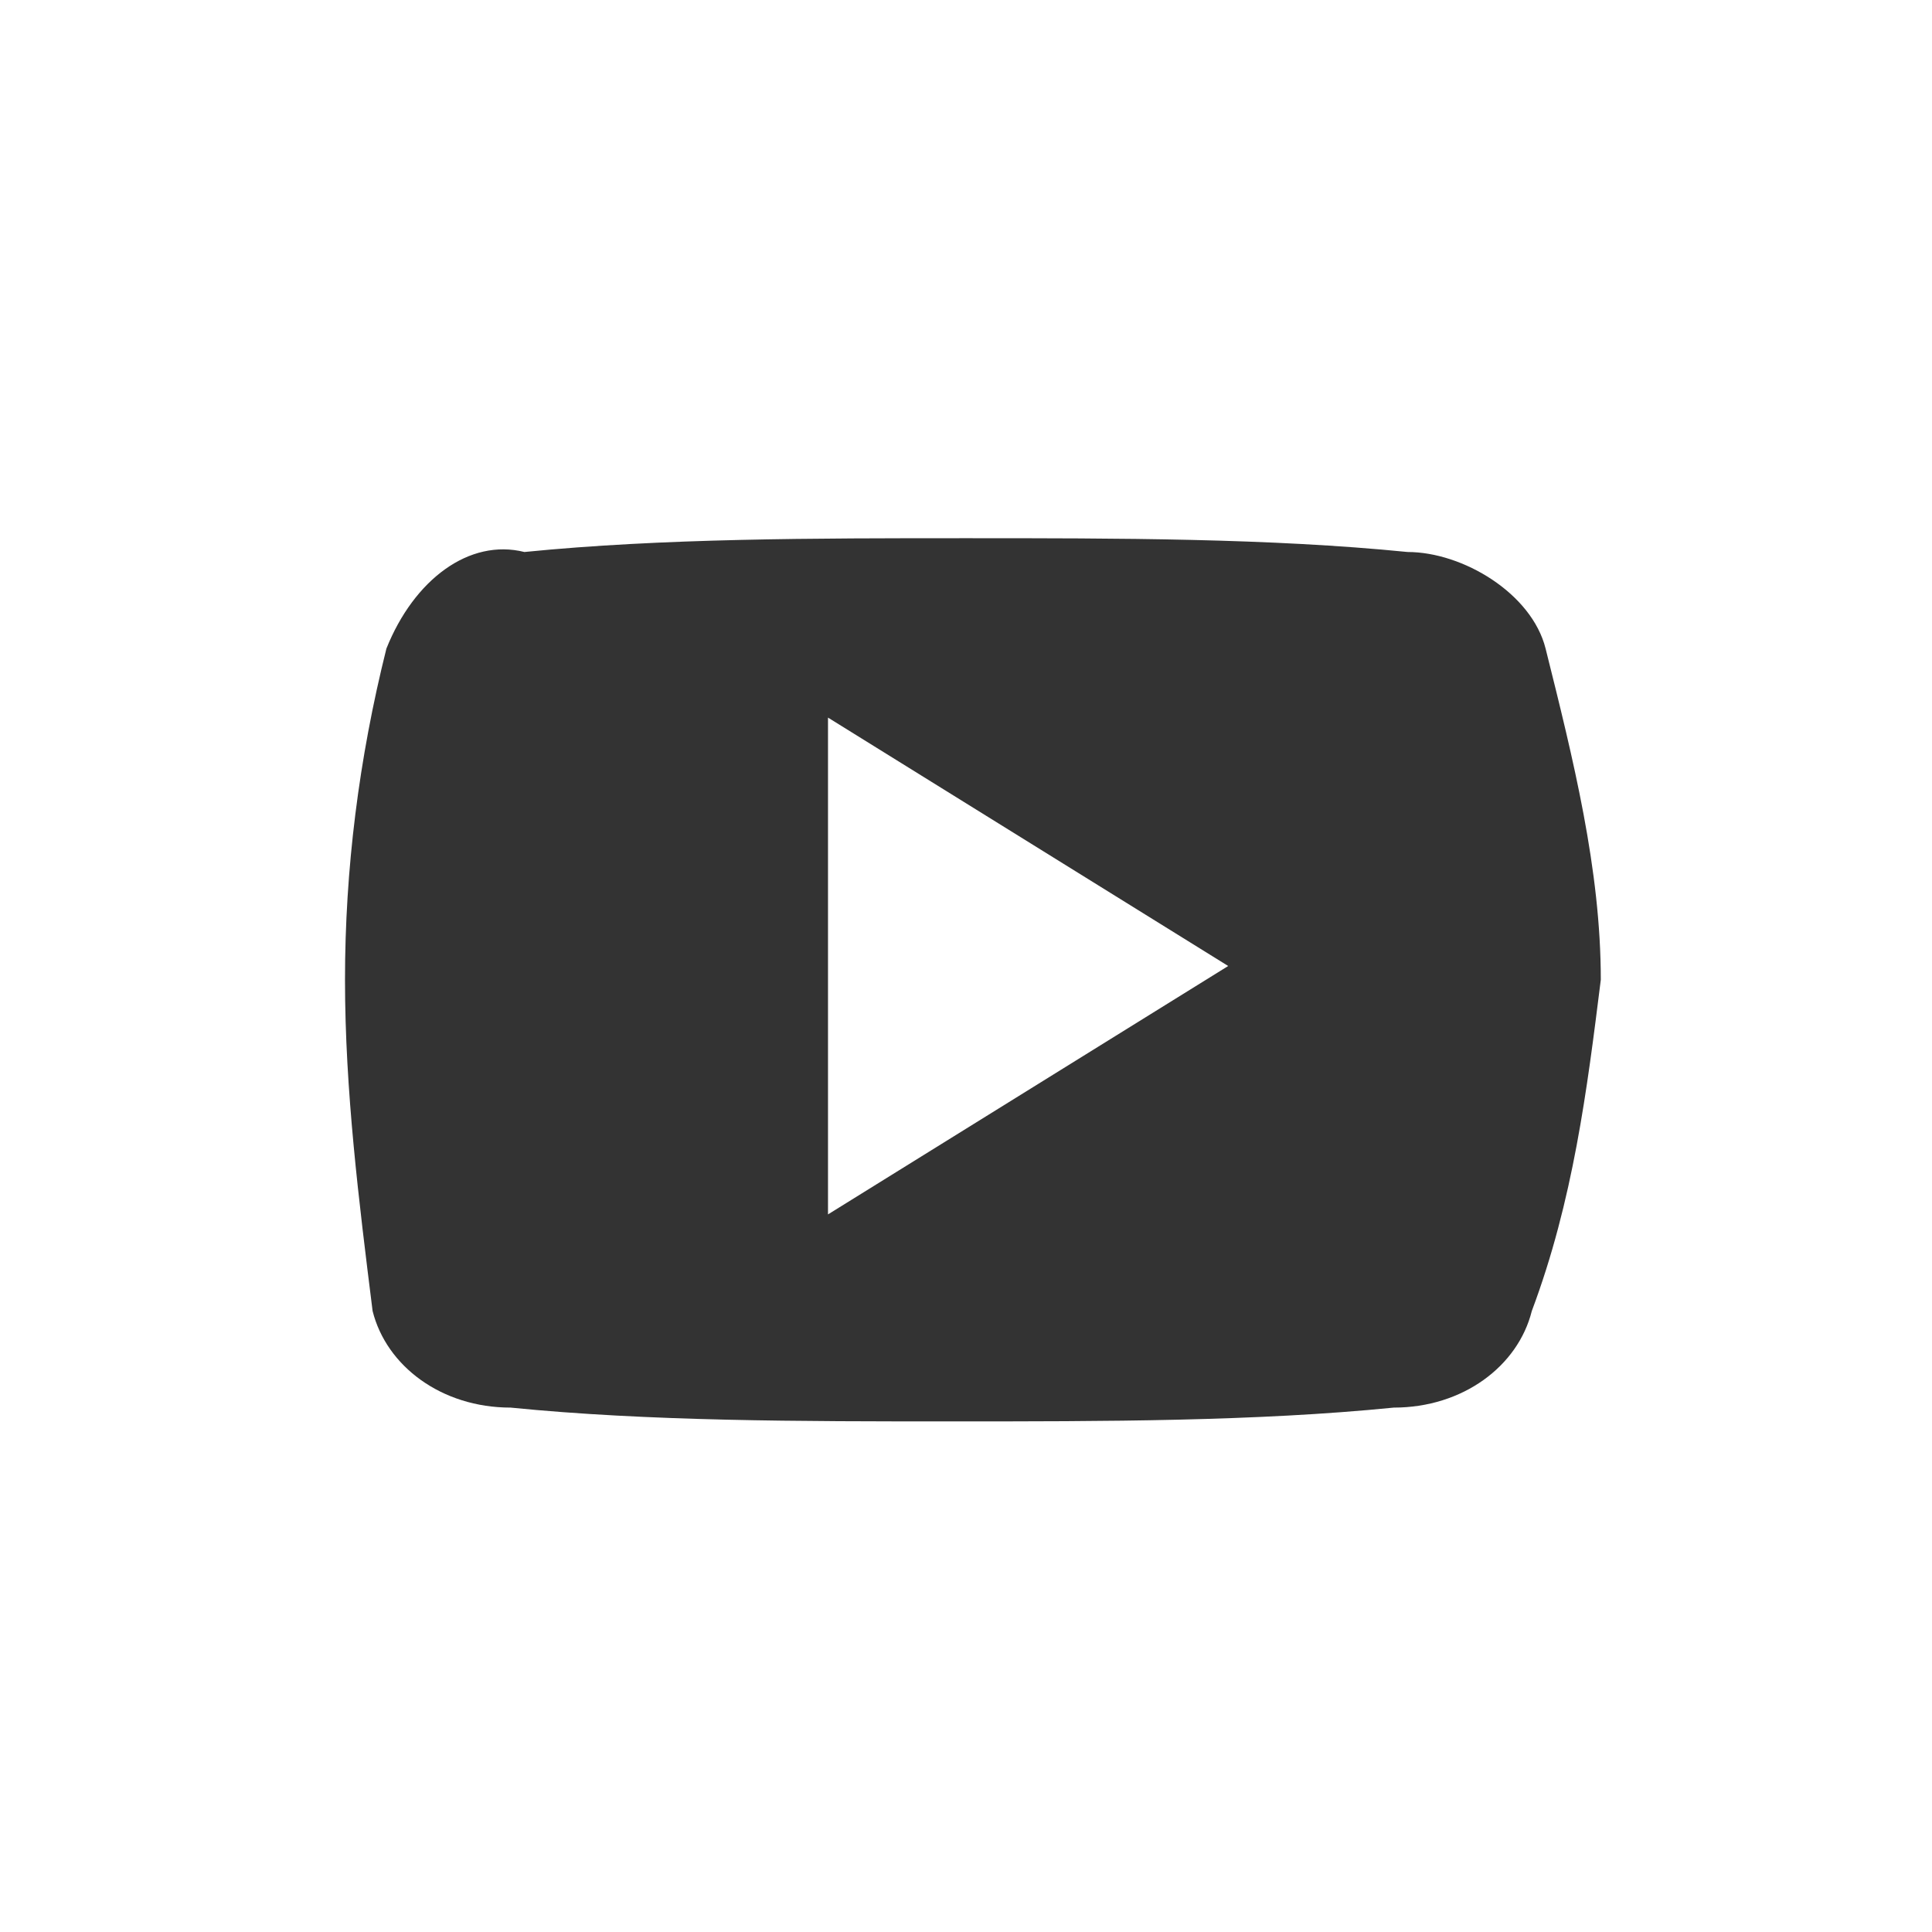
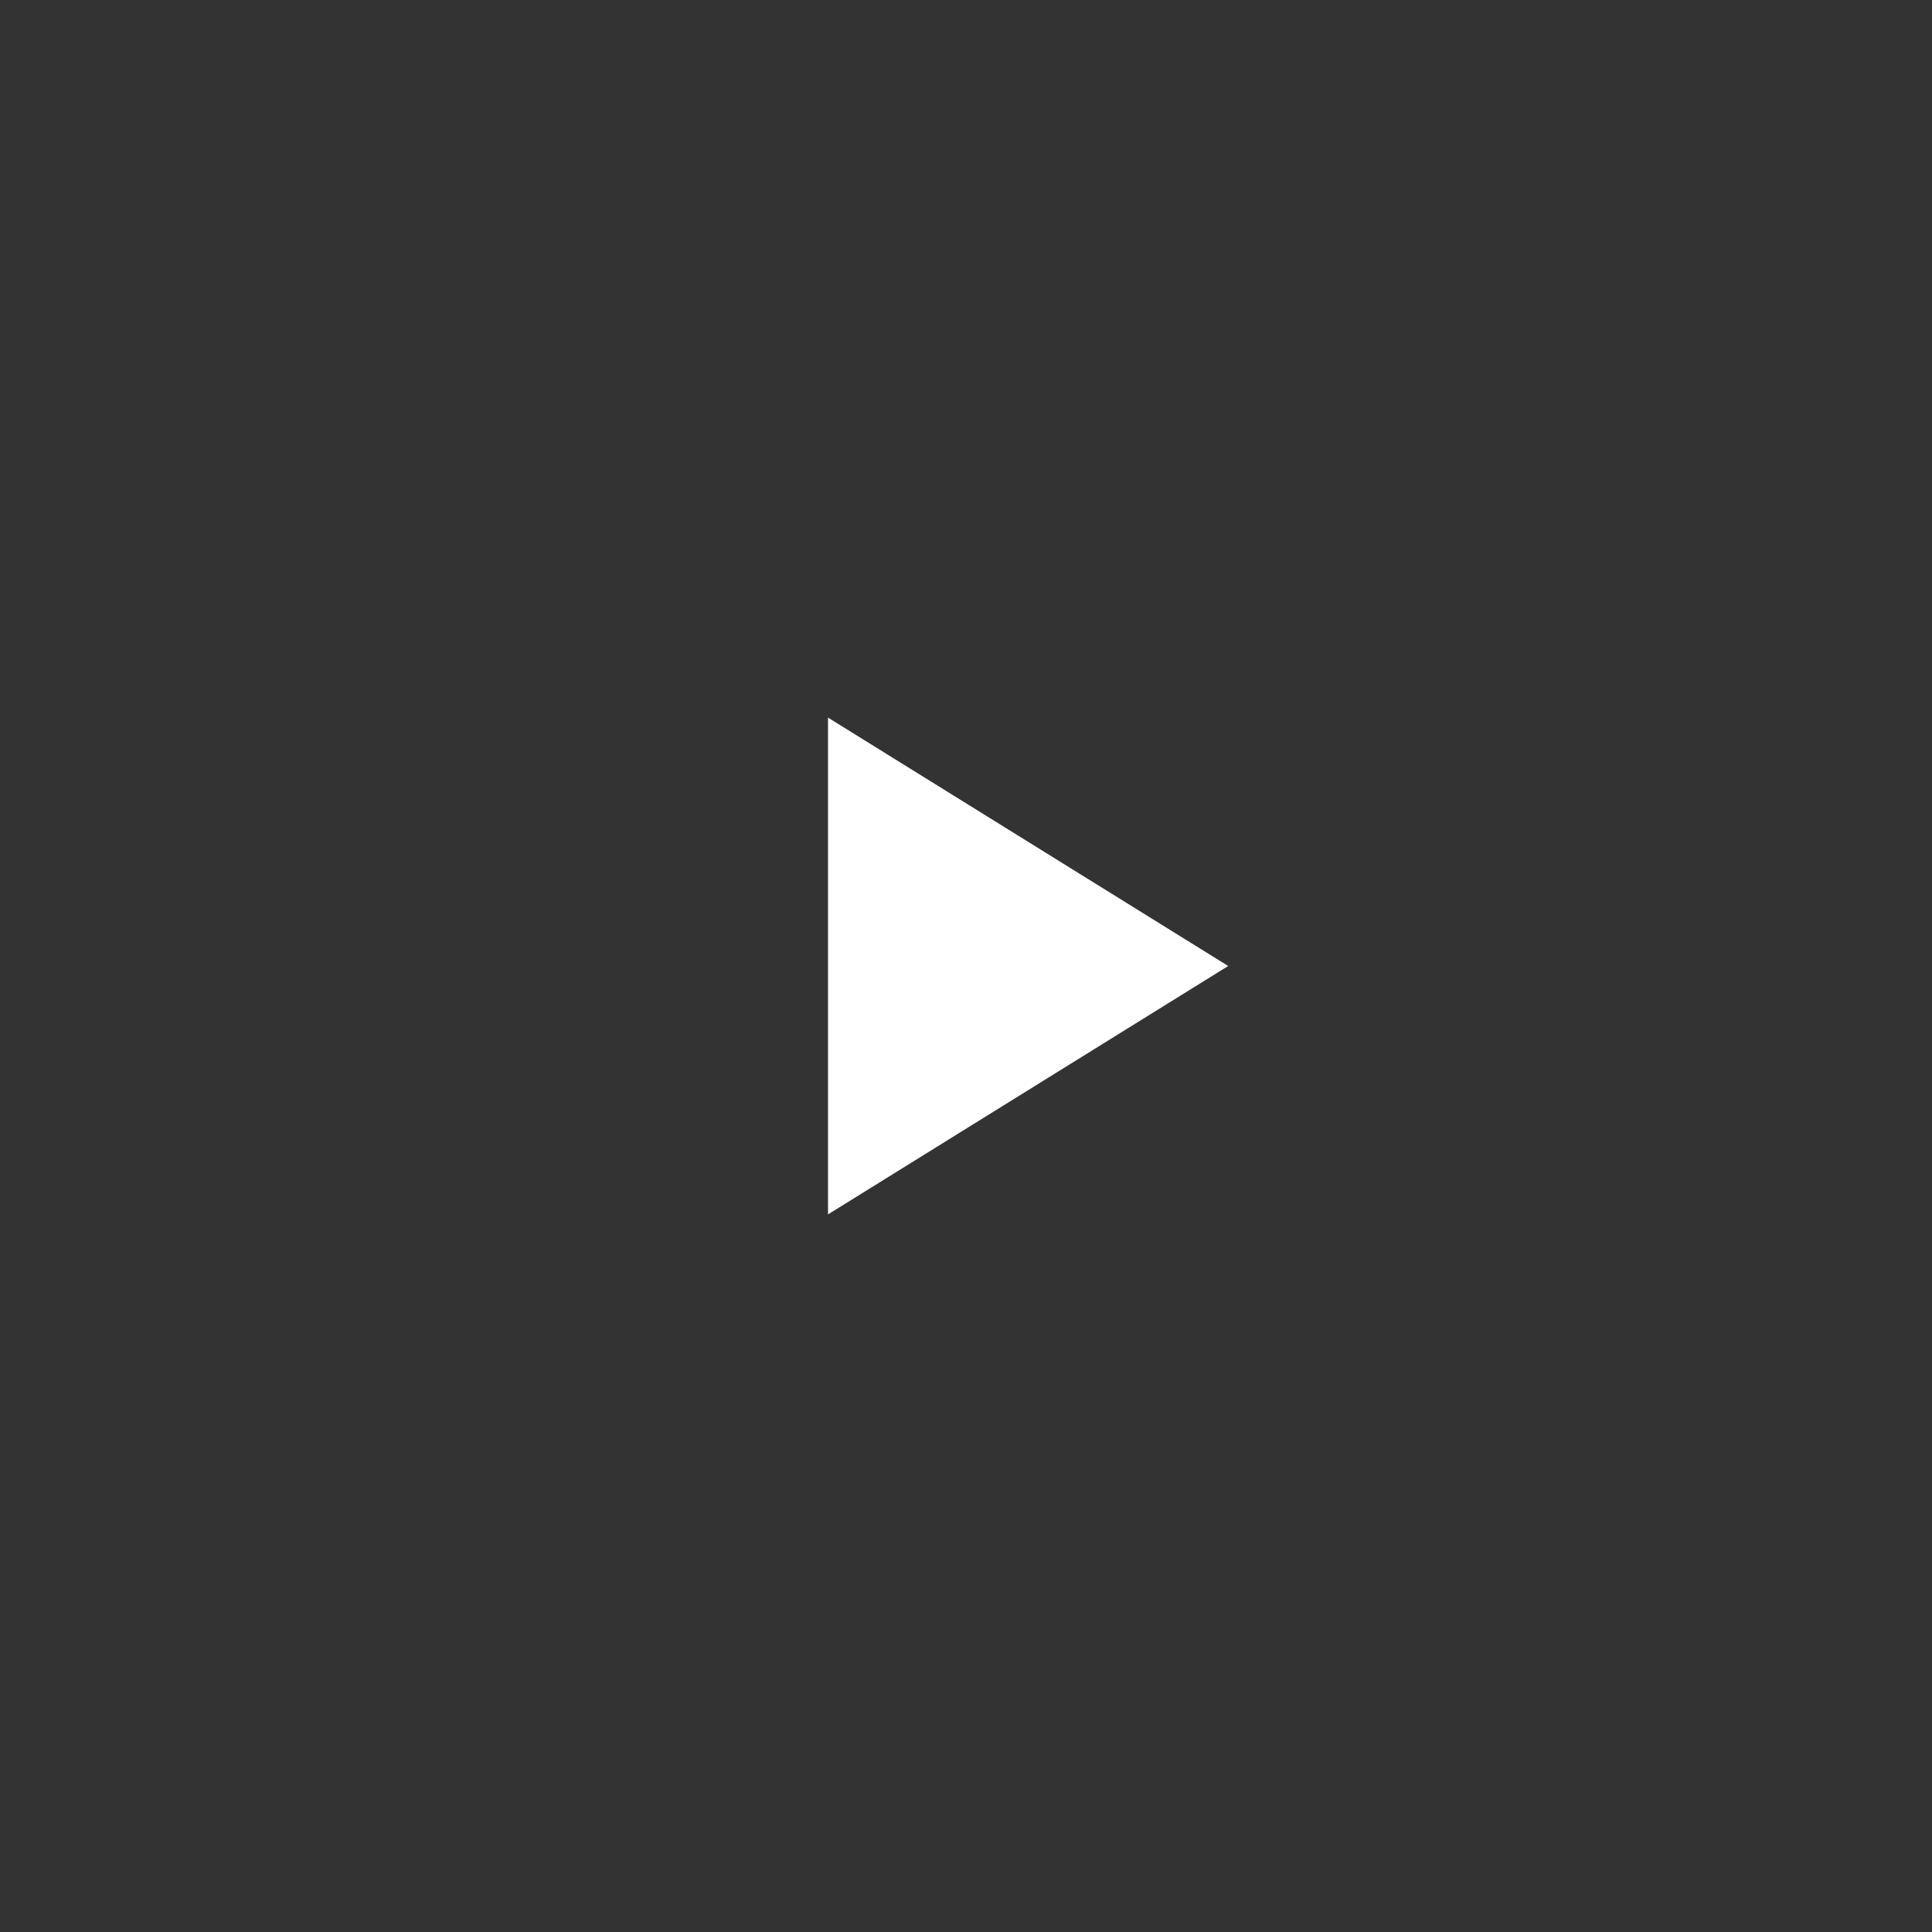
<svg xmlns="http://www.w3.org/2000/svg" version="1.1" id="Layer_1" x="0px" y="0px" viewBox="0 0 14 14" style="enable-background:new 0 0 14 14;" xml:space="preserve">
  <rect x="0" y="0" width="14" height="14" fill="#333333" stroke="none" />
  <style type="text/css">
	.st0{fill:#FFFFFF;}
</style>
  <g id="Layer_2_1_">
    <g id="art">
      <polygon class="st0" points="6,5.2 8.9,7 6,8.8   " />
-       <path class="st0" d="M0,0v14h14V0H0z M11.1,9.5c-0.1,0.4-0.5,0.7-1,0.7c-1,0.1-2.1,0.1-3.2,0.1s-2.2,0-3.2-0.1    c-0.5,0-0.9-0.3-1-0.7C2.6,8.7,2.5,7.9,2.5,7.1c0-0.8,0.1-1.6,0.3-2.4C3,4.2,3.4,3.9,3.8,4c1-0.1,2.1-0.1,3.2-0.1s2.2,0,3.2,0.1    c0.4,0,0.9,0.3,1,0.7c0.2,0.8,0.4,1.6,0.4,2.4C11.5,7.9,11.4,8.7,11.1,9.5z" />
    </g>
  </g>
</svg>